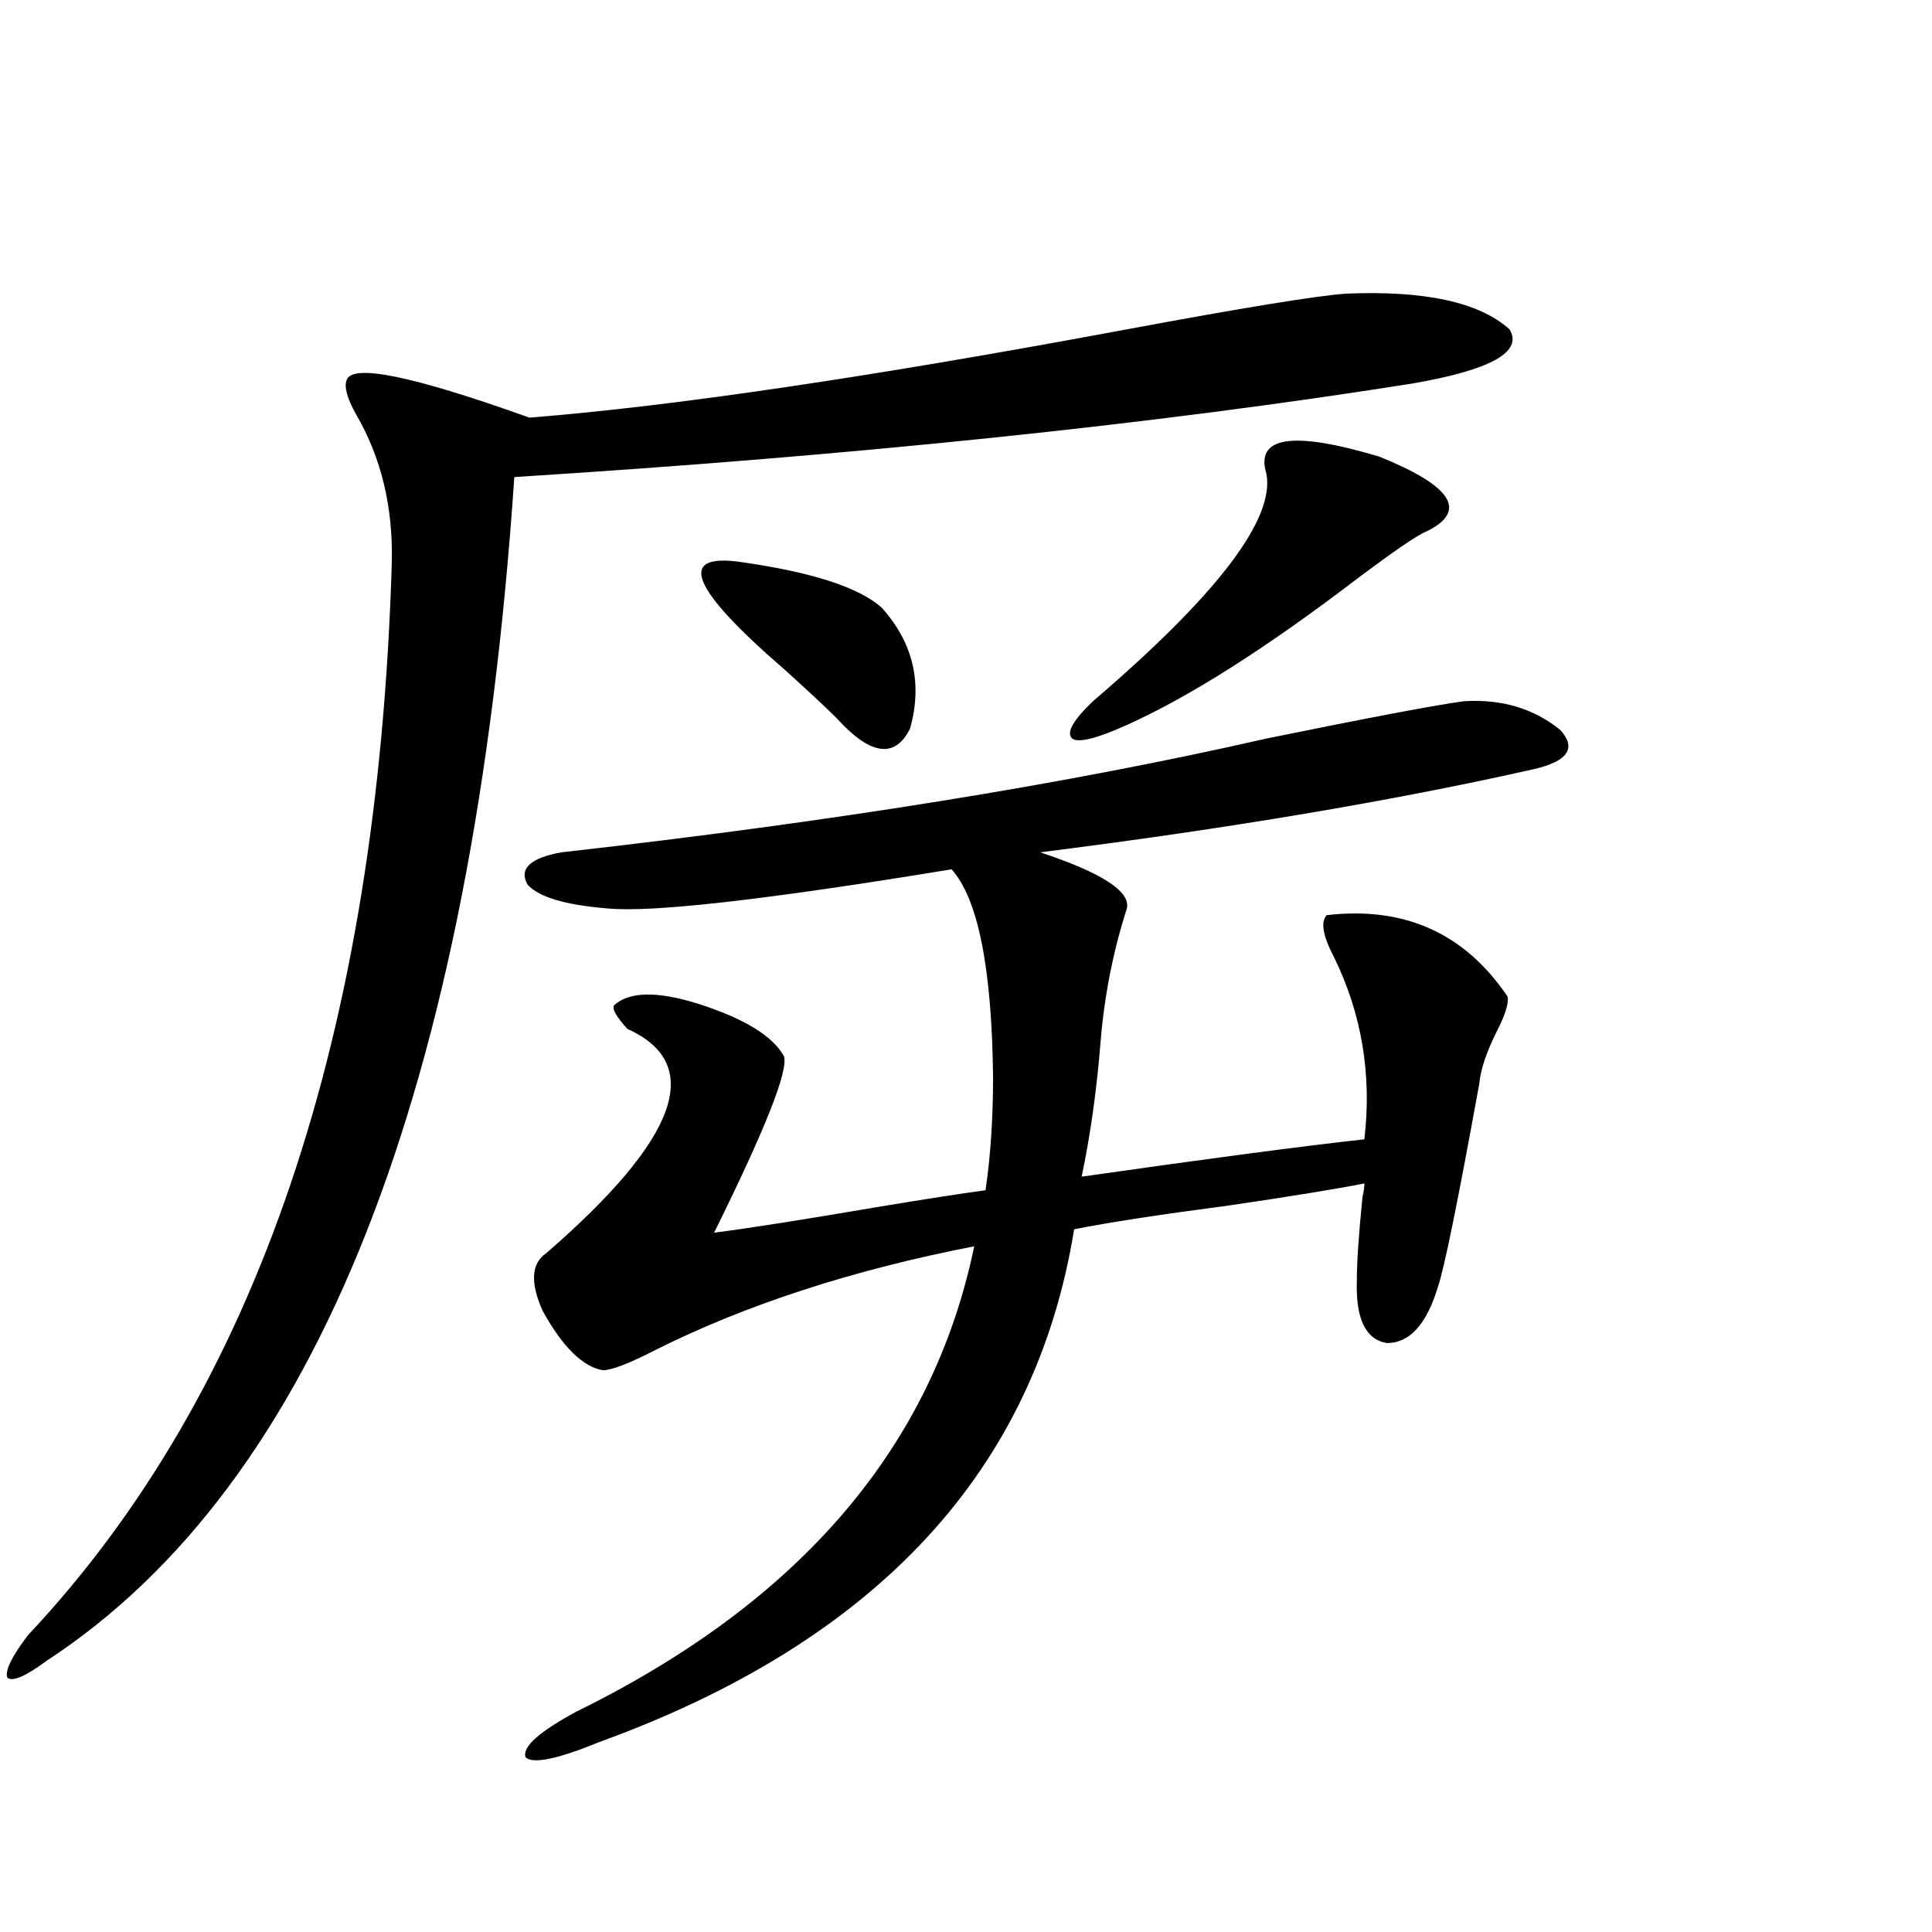
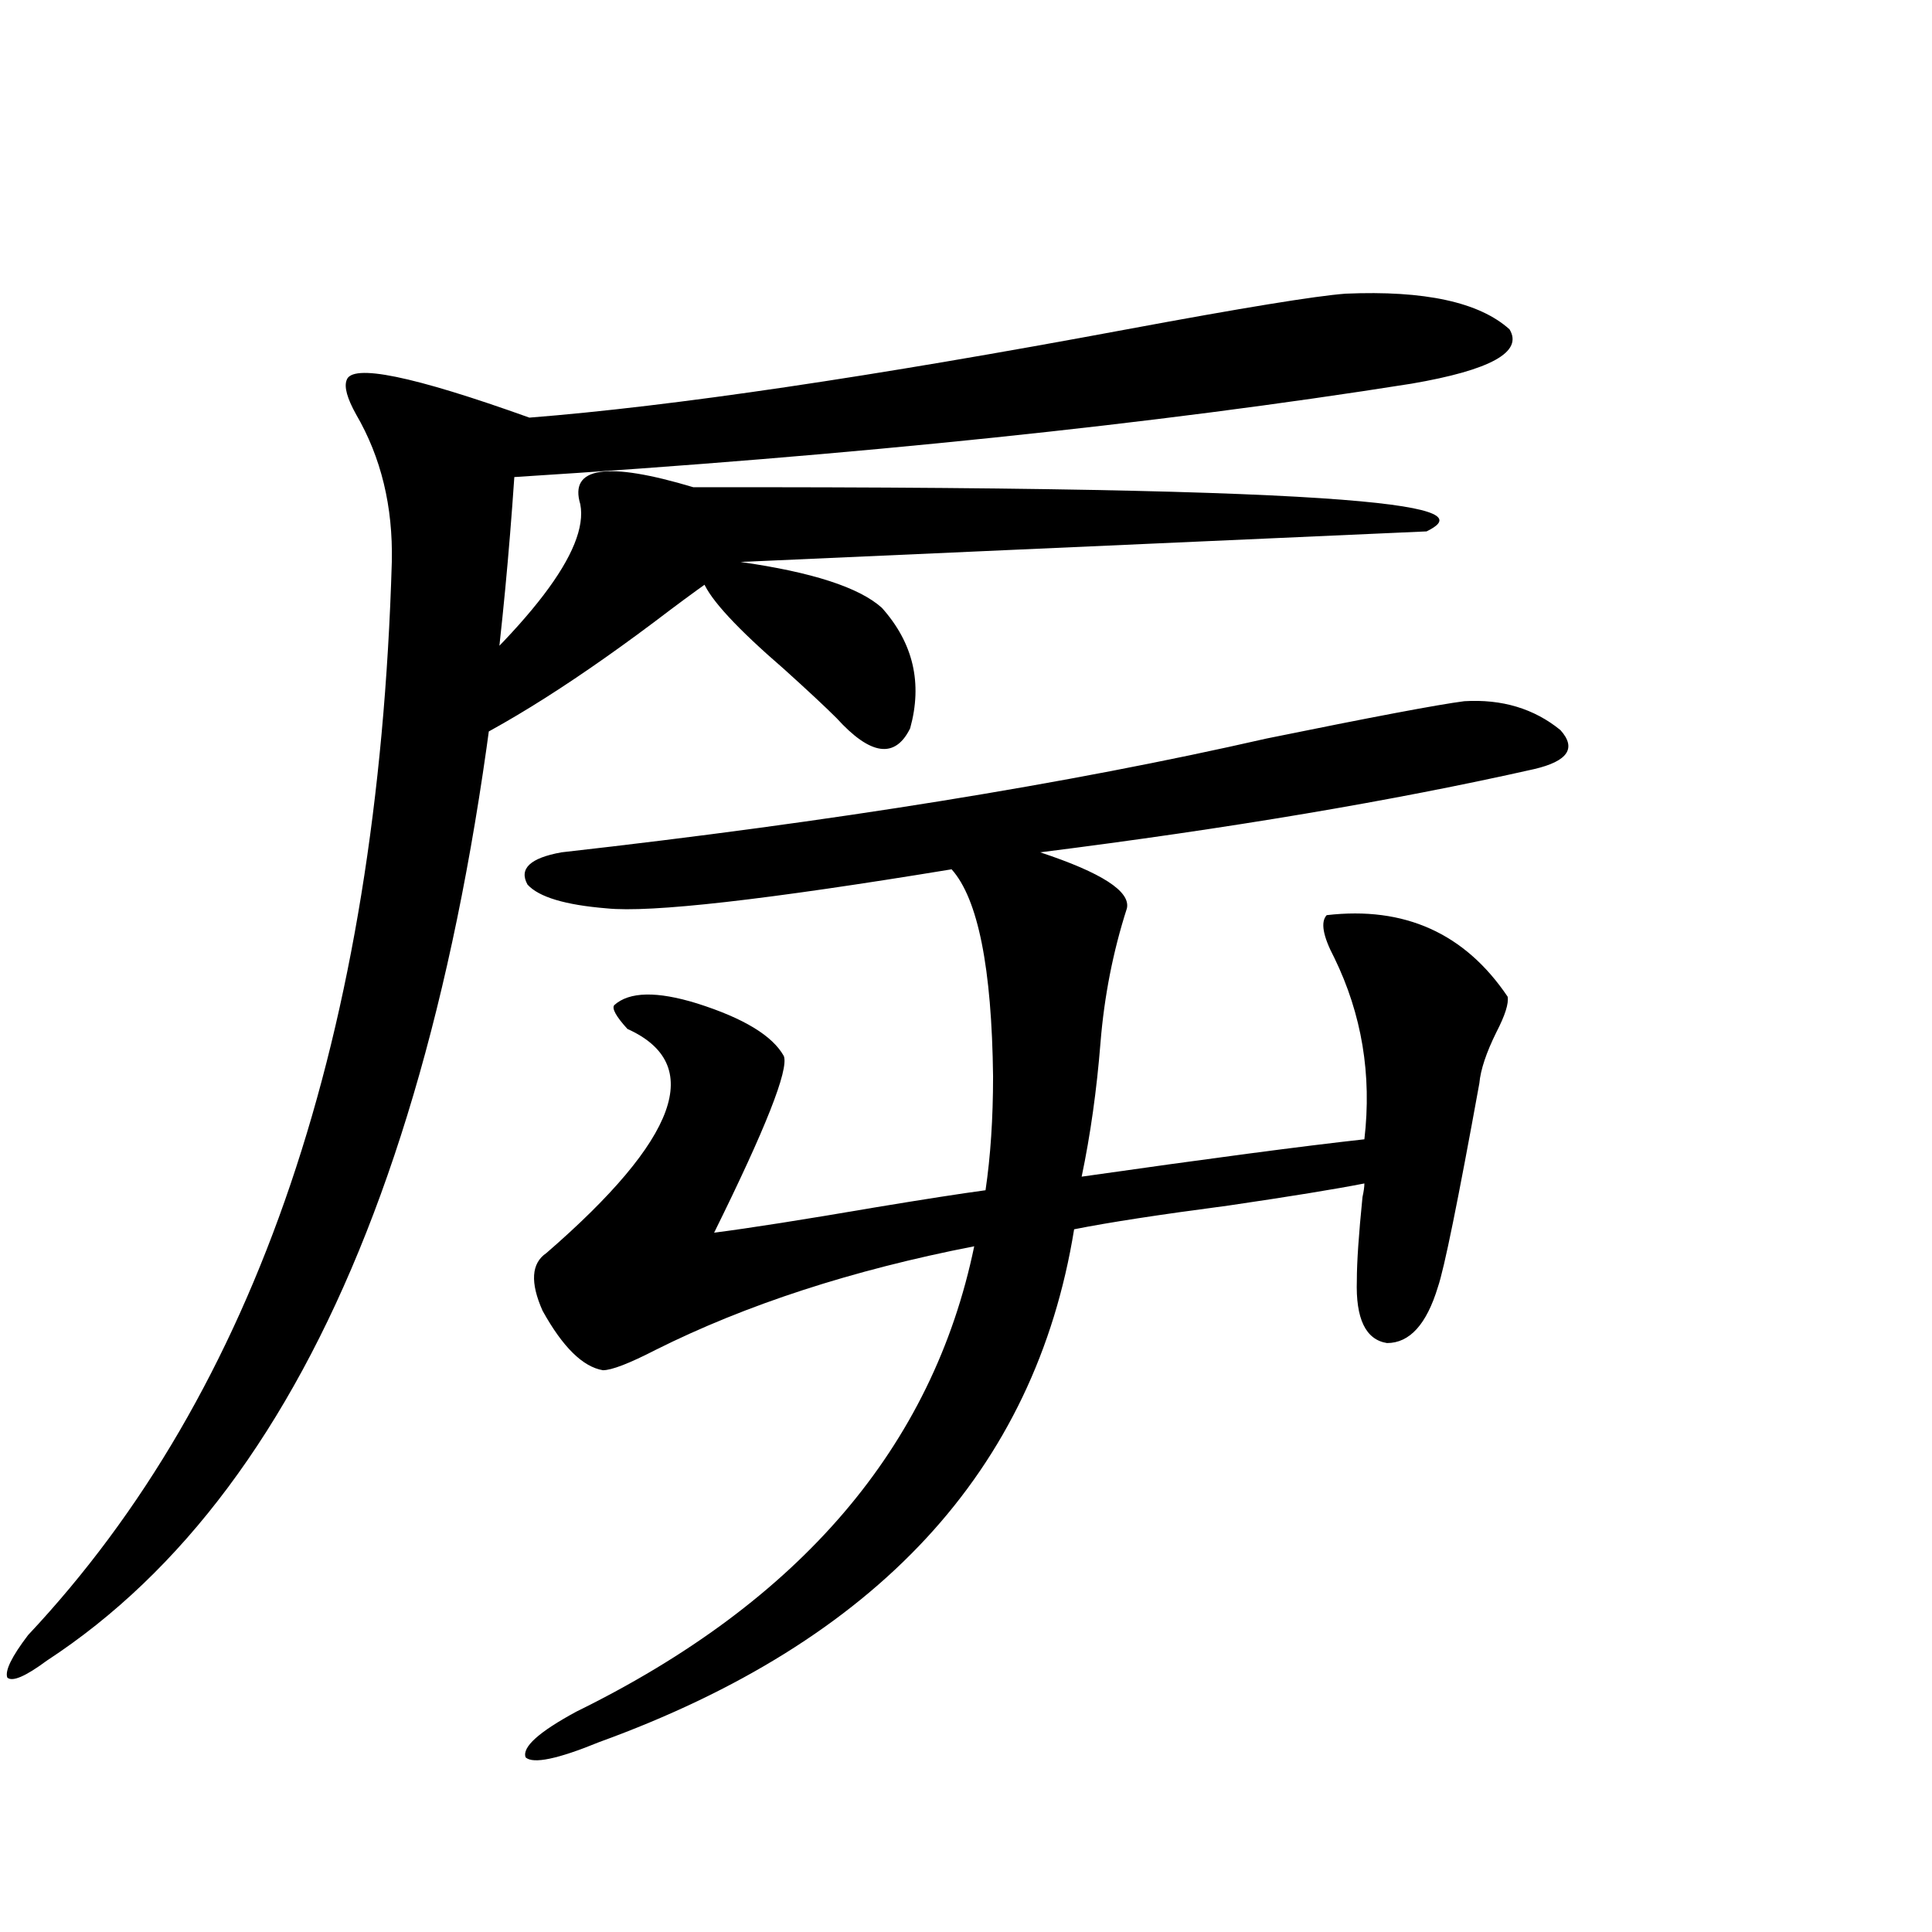
<svg xmlns="http://www.w3.org/2000/svg" version="1.1" id="图层_1" x="0px" y="0px" width="1000px" height="1000px" viewBox="0 0 1000 1000" enable-background="new 0 0 1000 1000" xml:space="preserve">
-   <path d="M696.446,152.004c40.975-1.758,69.267,4.395,84.876,18.457c7.149,11.729-9.756,21.094-50.73,28.125  c-133.335,21.094-288.133,37.217-464.379,48.34C244.75,563.923,164.097,768.117,24.268,859.523  c-11.066,8.199-17.896,11.124-20.487,8.789c-1.311-3.516,2.271-10.849,10.731-21.973C132.878,720.368,195.636,535.207,202.8,290.871  c0.641-28.701-5.533-54.189-18.536-76.465c-4.558-8.198-6.188-14.063-4.878-17.578c2.592-8.789,34.146-2.334,94.632,19.336  c74.145-5.85,177.222-21.094,309.261-45.703C643.109,159.338,680.837,153.186,696.446,152.004z M405.722,546.633  c2.592,7.031-9.436,37.505-36.097,91.406c18.201-2.334,46.173-6.729,83.9-13.184c24.71-4.092,43.566-7.031,56.584-8.789  c2.592-17.578,3.902-37.202,3.902-58.887c-0.655-56.25-7.805-91.982-21.463-107.227c-96.263,15.82-155.773,22.563-178.532,20.215  c-21.463-1.758-35.121-5.85-40.975-12.305c-4.558-8.198,1.296-13.76,17.561-16.699c140.484-15.82,262.098-35.444,364.869-58.887  c54.633-11.123,88.778-17.578,102.437-19.336c19.512-1.167,36.097,3.818,49.755,14.941c8.445,9.38,3.902,16.123-13.658,20.215  c-72.849,16.411-158.045,30.762-255.604,43.066c31.859,10.547,46.828,20.215,44.877,29.004  c-7.164,22.275-11.707,45.415-13.658,69.434c-1.951,24.609-5.213,47.764-9.756,69.434c65.685-9.365,114.464-15.82,146.338-19.336  c3.902-33.398-1.311-64.736-15.609-94.043c-5.854-11.123-7.164-18.457-3.902-21.973c40.319-4.683,71.538,9.38,93.656,42.188  c0.641,3.516-1.311,9.668-5.854,18.457c-5.213,10.547-8.14,19.336-8.78,26.367c-11.066,60.947-18.216,96.104-21.463,105.469  c-5.854,19.336-14.634,29.004-26.341,29.004c-11.066-1.758-16.265-12.593-15.609-32.52c0-9.365,0.976-23.73,2.927-43.066  c0.641-2.925,0.976-5.273,0.976-7.031c-14.969,2.939-38.383,6.743-70.242,11.426c-35.776,4.697-62.438,8.789-79.998,12.305  c-20.167,124.805-102.116,213.272-245.848,265.43c-21.463,8.789-34.146,11.426-38.048,7.91c-1.951-5.273,6.829-13.184,26.341-23.73  c115.76-56.84,184.386-137.109,205.849-240.82c-63.093,12.305-118.046,30.186-164.874,53.613  c-13.658,7.031-22.773,10.547-27.316,10.547c-10.411-1.758-20.822-12.002-31.219-30.762c-6.509-14.639-5.854-24.609,1.951-29.883  c68.291-59.175,82.27-97.847,41.95-116.016c-5.854-6.44-8.14-10.547-6.829-12.305c7.805-7.031,22.104-7.319,42.926-0.879  C384.899,527.009,399.868,536.086,405.722,546.633z M383.283,290.871c37.072,5.273,61.462,13.184,73.169,23.73  c16.25,18.169,21.128,38.975,14.634,62.402c-7.805,15.82-20.487,14.063-38.048-5.273c-5.854-5.85-14.969-14.351-27.316-25.488  C357.583,304.646,350.113,286.188,383.283,290.871z M738.396,275.051c-4.558,1.758-16.585,9.971-36.097,24.609  c-46.828,35.747-86.507,60.947-119.021,75.586c-15.609,7.031-25.045,9.38-28.292,7.031c-3.262-2.925,0.32-9.365,10.731-19.336  c64.389-55.068,94.297-94.331,89.754-117.773c-5.854-19.336,13.658-22.261,58.535-8.789  C751.72,251.623,759.859,264.504,738.396,275.051z" />
+   <path d="M696.446,152.004c40.975-1.758,69.267,4.395,84.876,18.457c7.149,11.729-9.756,21.094-50.73,28.125  c-133.335,21.094-288.133,37.217-464.379,48.34C244.75,563.923,164.097,768.117,24.268,859.523  c-11.066,8.199-17.896,11.124-20.487,8.789c-1.311-3.516,2.271-10.849,10.731-21.973C132.878,720.368,195.636,535.207,202.8,290.871  c0.641-28.701-5.533-54.189-18.536-76.465c-4.558-8.198-6.188-14.063-4.878-17.578c2.592-8.789,34.146-2.334,94.632,19.336  c74.145-5.85,177.222-21.094,309.261-45.703C643.109,159.338,680.837,153.186,696.446,152.004z M405.722,546.633  c2.592,7.031-9.436,37.505-36.097,91.406c18.201-2.334,46.173-6.729,83.9-13.184c24.71-4.092,43.566-7.031,56.584-8.789  c2.592-17.578,3.902-37.202,3.902-58.887c-0.655-56.25-7.805-91.982-21.463-107.227c-96.263,15.82-155.773,22.563-178.532,20.215  c-21.463-1.758-35.121-5.85-40.975-12.305c-4.558-8.198,1.296-13.76,17.561-16.699c140.484-15.82,262.098-35.444,364.869-58.887  c54.633-11.123,88.778-17.578,102.437-19.336c19.512-1.167,36.097,3.818,49.755,14.941c8.445,9.38,3.902,16.123-13.658,20.215  c-72.849,16.411-158.045,30.762-255.604,43.066c31.859,10.547,46.828,20.215,44.877,29.004  c-7.164,22.275-11.707,45.415-13.658,69.434c-1.951,24.609-5.213,47.764-9.756,69.434c65.685-9.365,114.464-15.82,146.338-19.336  c3.902-33.398-1.311-64.736-15.609-94.043c-5.854-11.123-7.164-18.457-3.902-21.973c40.319-4.683,71.538,9.38,93.656,42.188  c0.641,3.516-1.311,9.668-5.854,18.457c-5.213,10.547-8.14,19.336-8.78,26.367c-11.066,60.947-18.216,96.104-21.463,105.469  c-5.854,19.336-14.634,29.004-26.341,29.004c-11.066-1.758-16.265-12.593-15.609-32.52c0-9.365,0.976-23.73,2.927-43.066  c0.641-2.925,0.976-5.273,0.976-7.031c-14.969,2.939-38.383,6.743-70.242,11.426c-35.776,4.697-62.438,8.789-79.998,12.305  c-20.167,124.805-102.116,213.272-245.848,265.43c-21.463,8.789-34.146,11.426-38.048,7.91c-1.951-5.273,6.829-13.184,26.341-23.73  c115.76-56.84,184.386-137.109,205.849-240.82c-63.093,12.305-118.046,30.186-164.874,53.613  c-13.658,7.031-22.773,10.547-27.316,10.547c-10.411-1.758-20.822-12.002-31.219-30.762c-6.509-14.639-5.854-24.609,1.951-29.883  c68.291-59.175,82.27-97.847,41.95-116.016c-5.854-6.44-8.14-10.547-6.829-12.305c7.805-7.031,22.104-7.319,42.926-0.879  C384.899,527.009,399.868,536.086,405.722,546.633z M383.283,290.871c37.072,5.273,61.462,13.184,73.169,23.73  c16.25,18.169,21.128,38.975,14.634,62.402c-7.805,15.82-20.487,14.063-38.048-5.273c-5.854-5.85-14.969-14.351-27.316-25.488  C357.583,304.646,350.113,286.188,383.283,290.871z c-4.558,1.758-16.585,9.971-36.097,24.609  c-46.828,35.747-86.507,60.947-119.021,75.586c-15.609,7.031-25.045,9.38-28.292,7.031c-3.262-2.925,0.32-9.365,10.731-19.336  c64.389-55.068,94.297-94.331,89.754-117.773c-5.854-19.336,13.658-22.261,58.535-8.789  C751.72,251.623,759.859,264.504,738.396,275.051z" />
</svg>